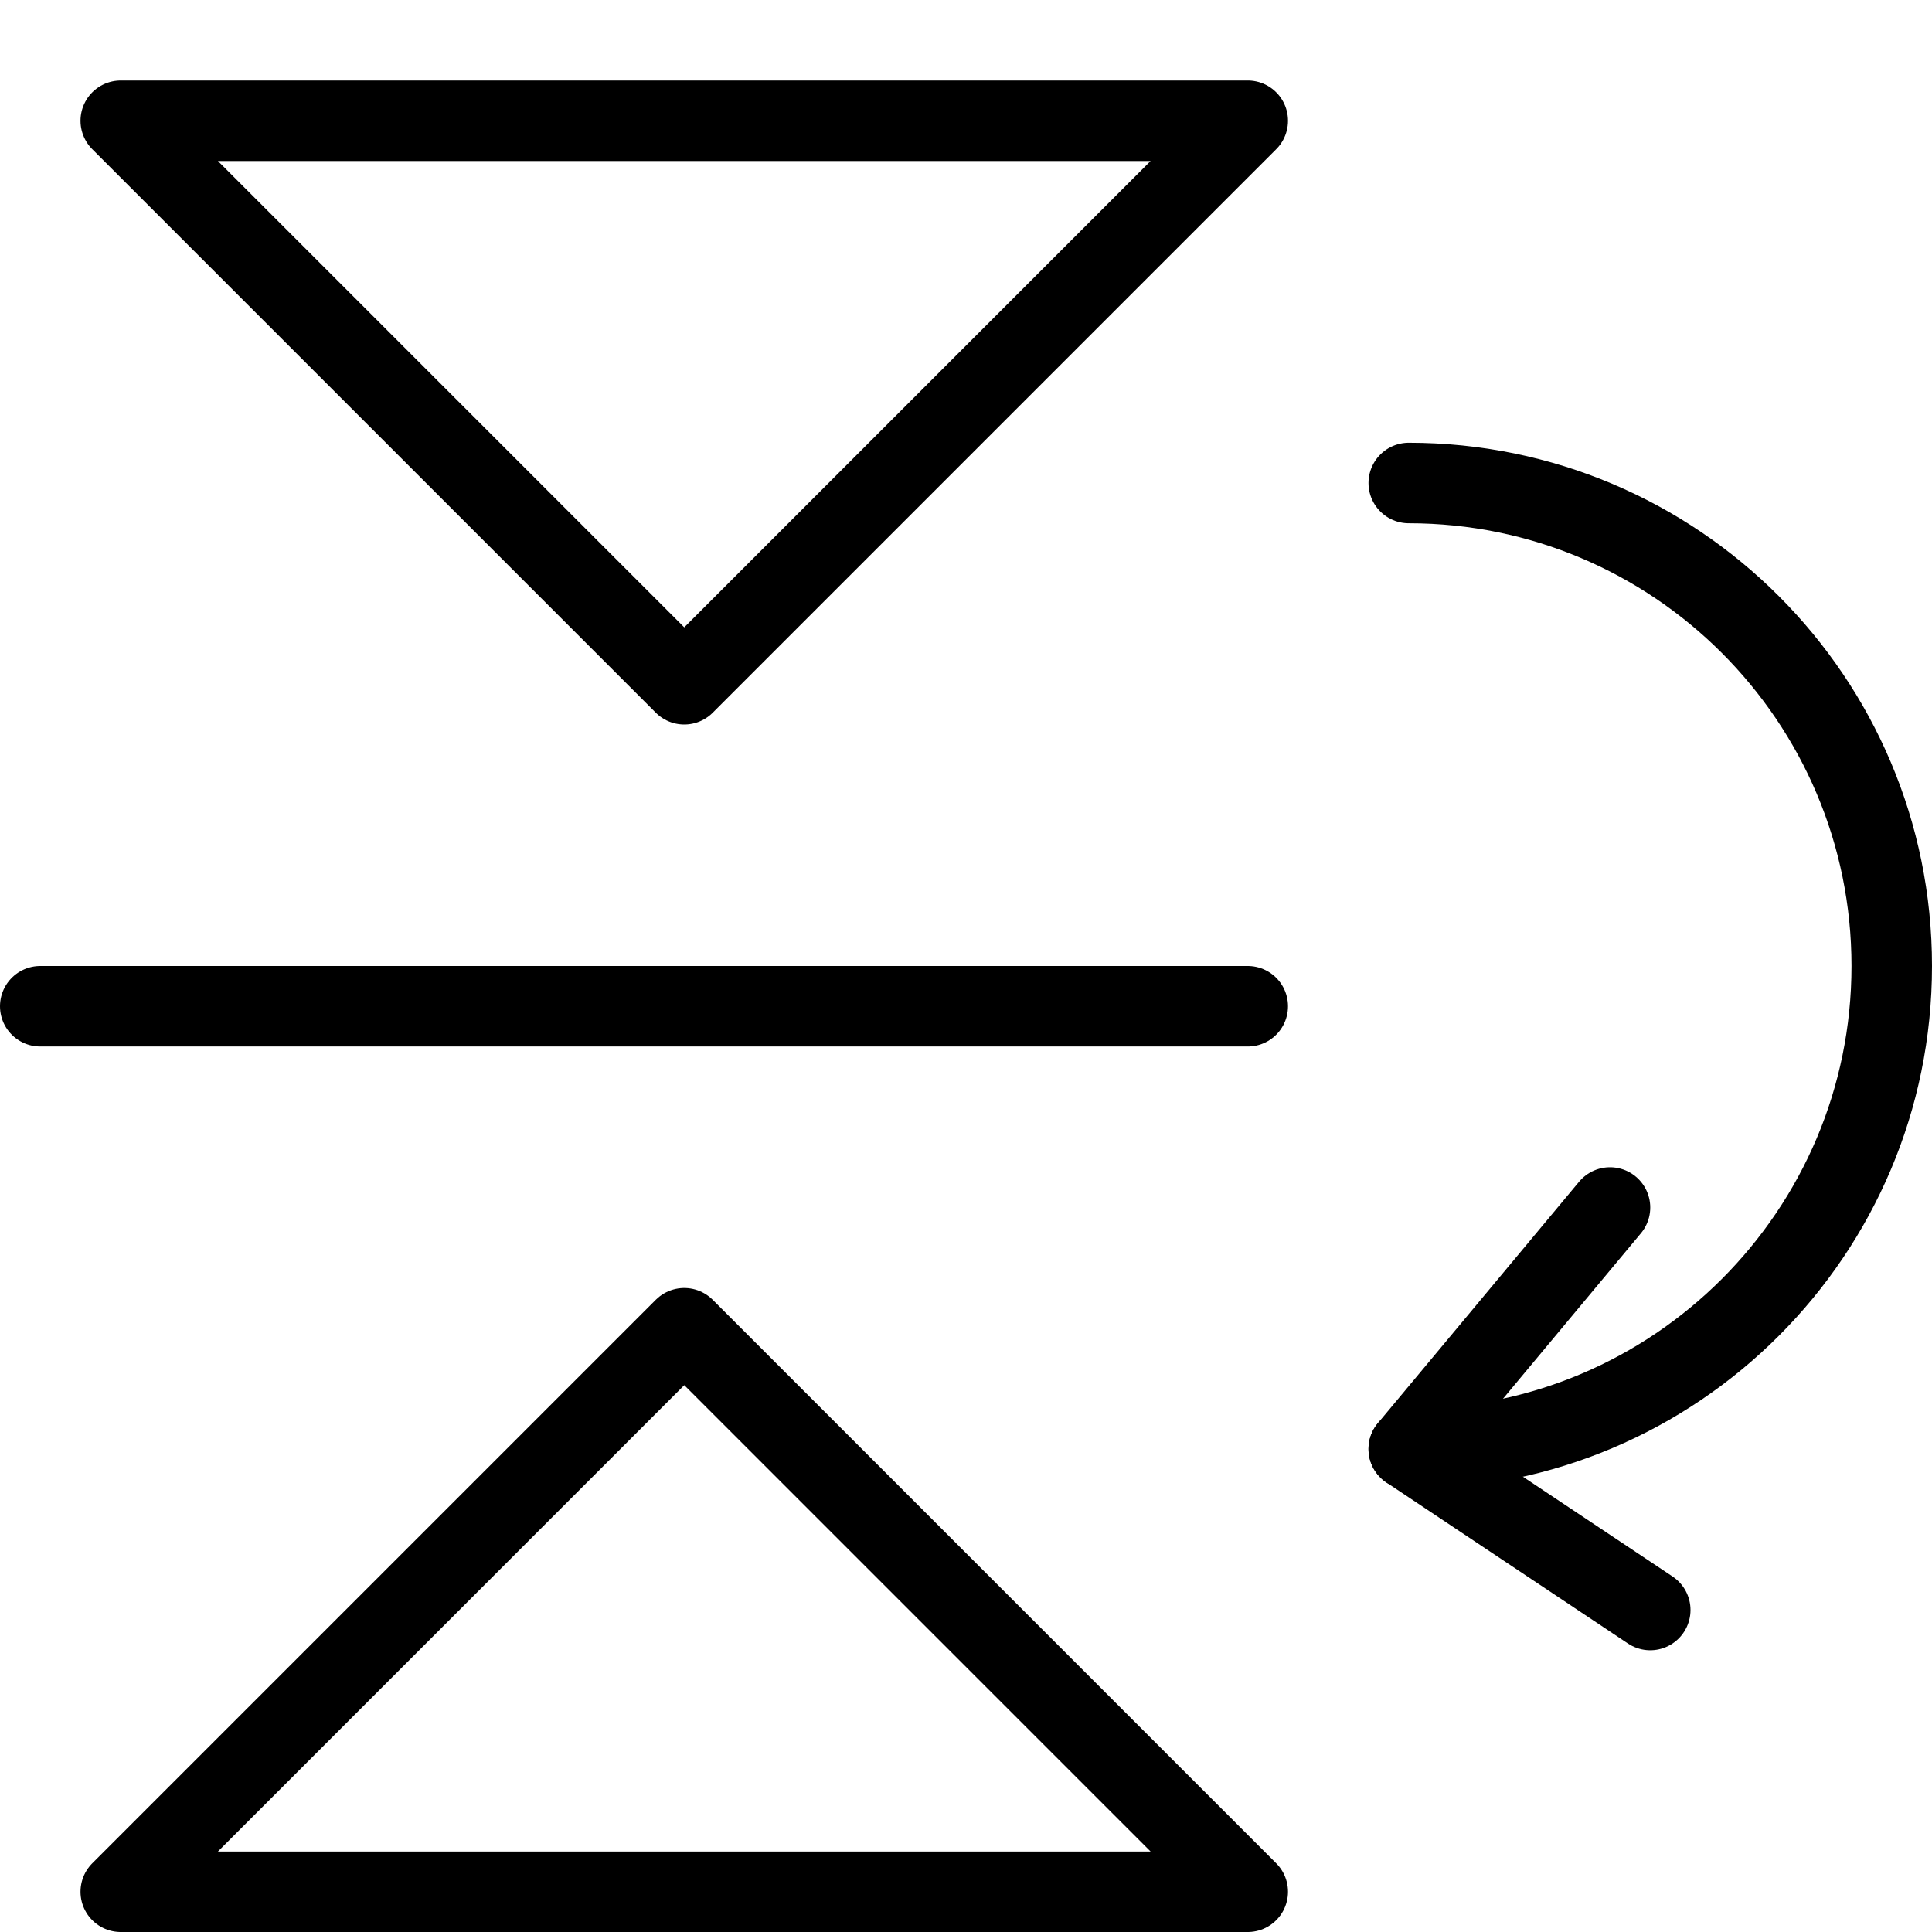
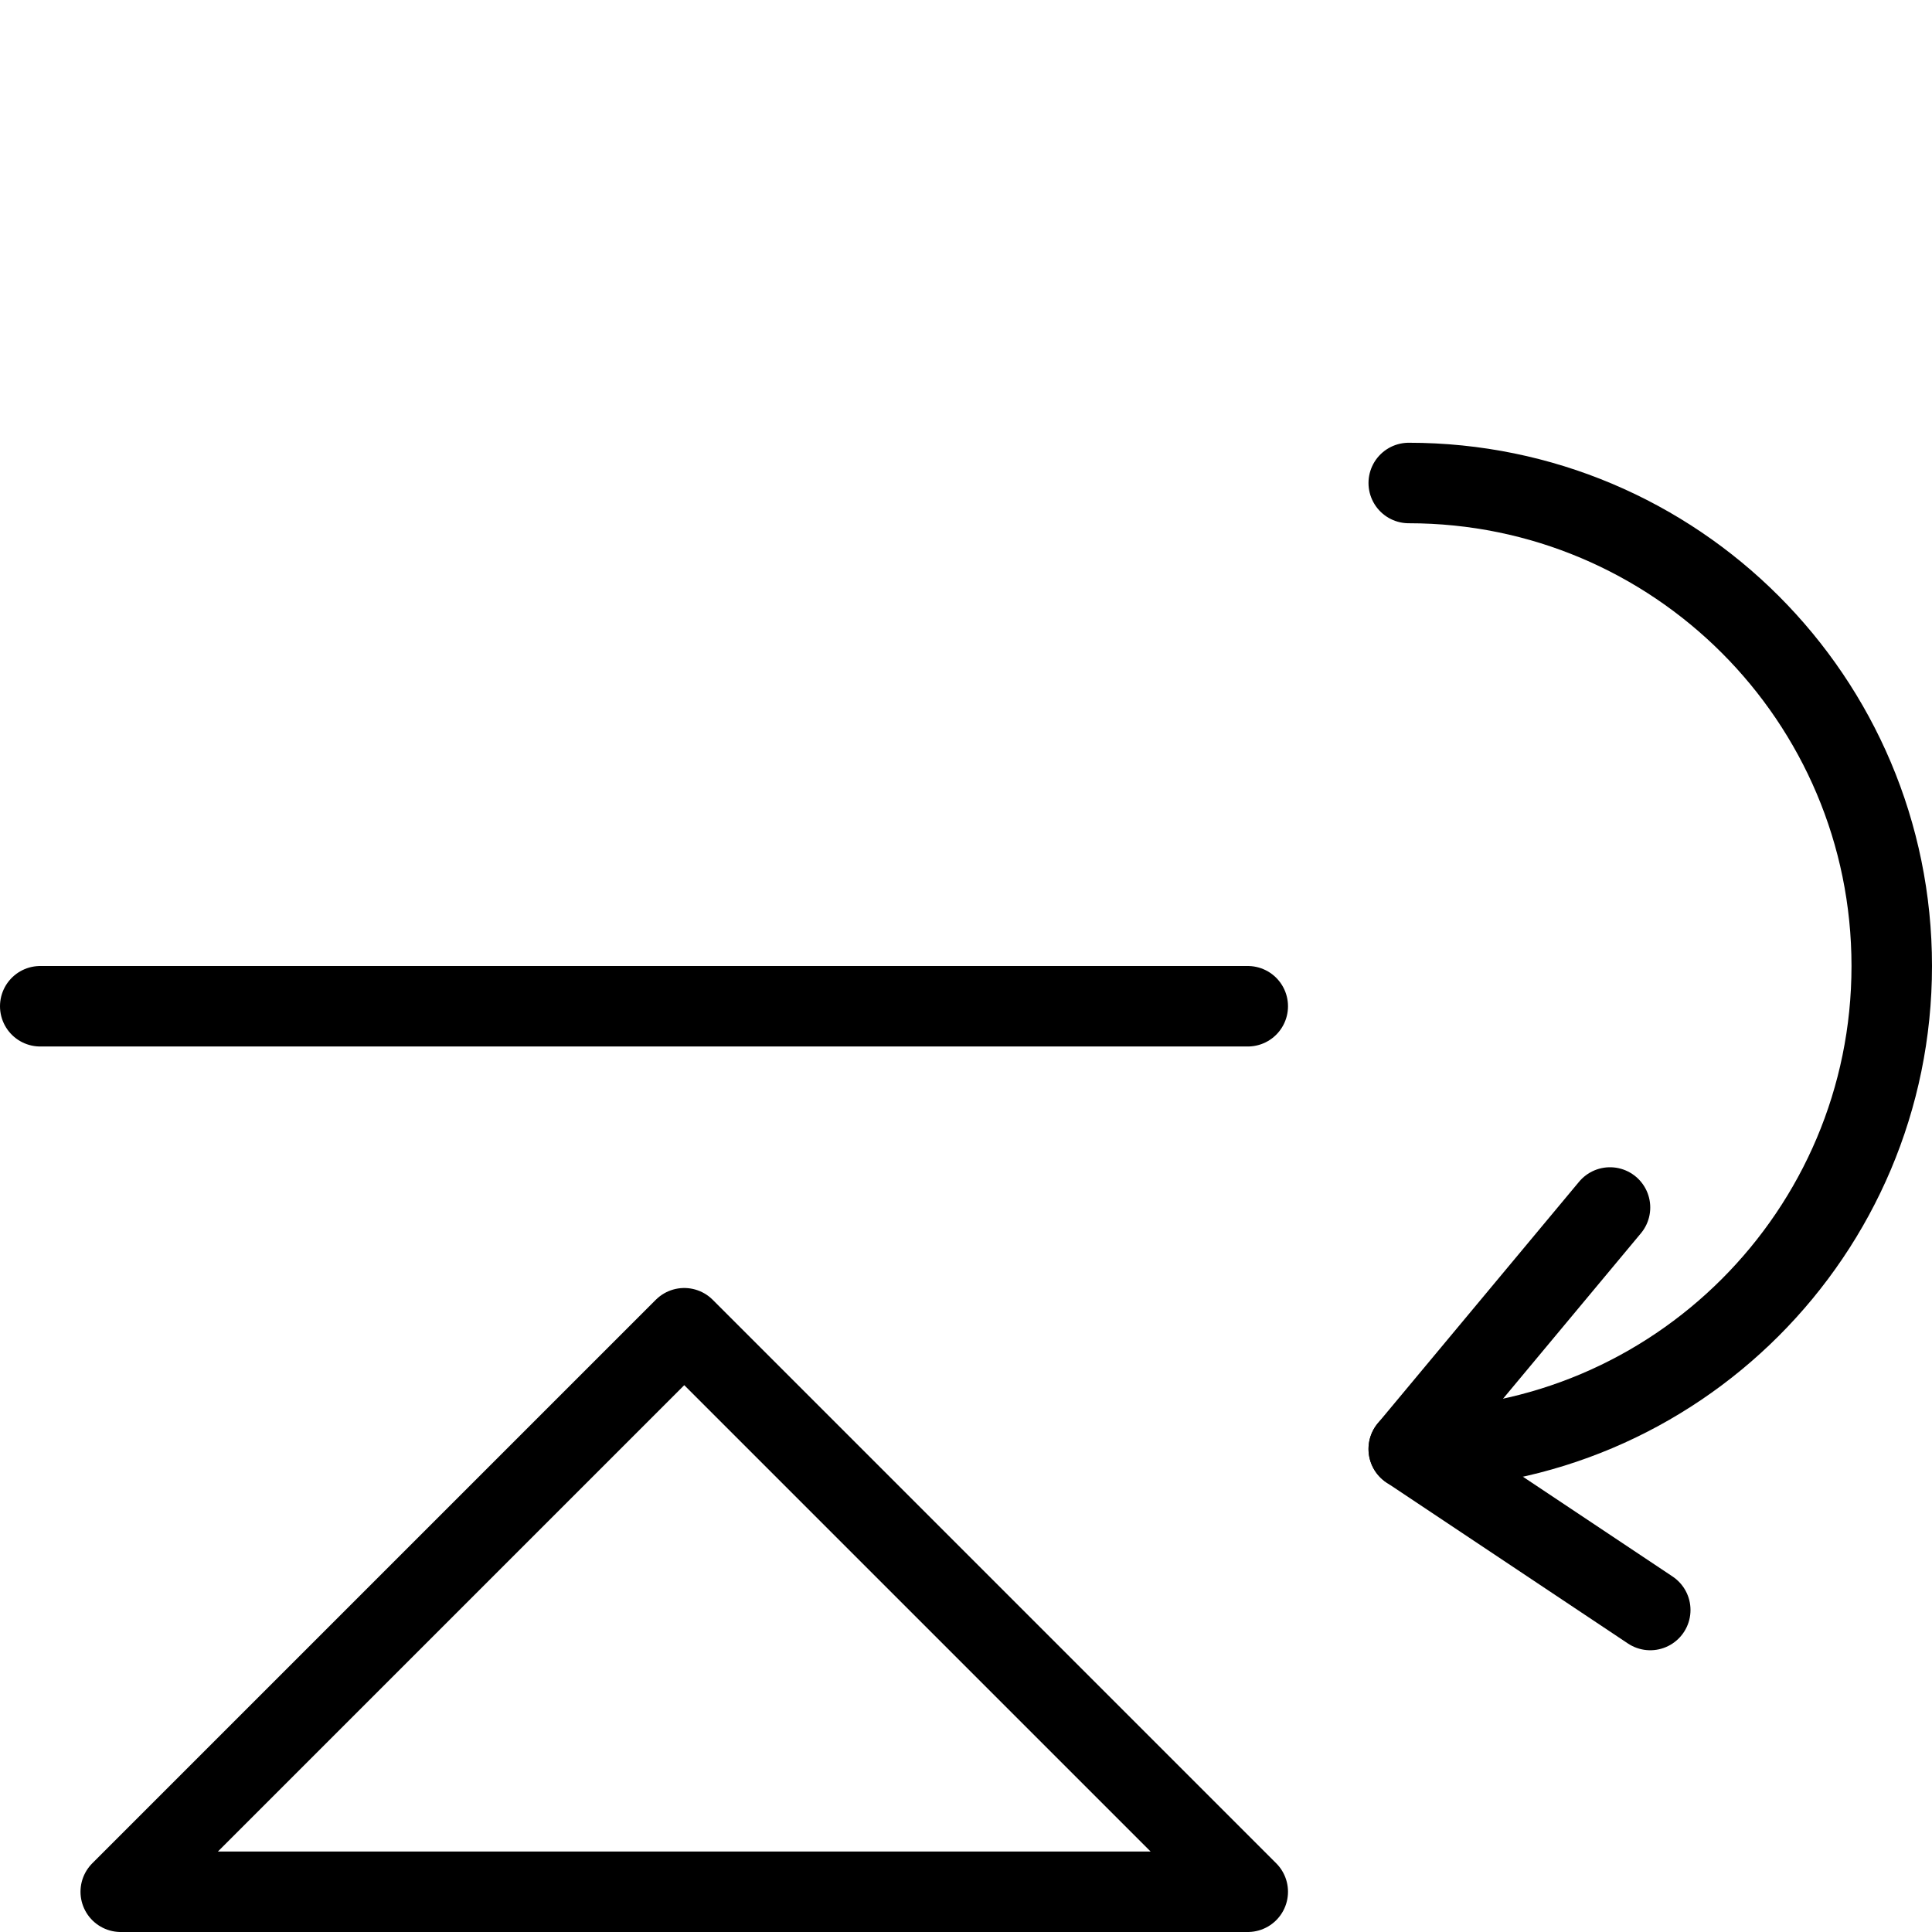
<svg xmlns="http://www.w3.org/2000/svg" version="1.1" x="0px" y="0px" width="24px" height="24px" viewBox="0 0 24 24" enable-background="new 0 0 24 24" xml:space="preserve">
  <g id="Outline_Icons_1_">
    <g id="Outline_Icons">
      <g>
        <line fill="none" stroke="#000000" stroke-linecap="round" stroke-linejoin="round" stroke-miterlimit="10" x1="15.5" y1="12.5" x2="0.5" y2="12.5" />
-         <polygon fill="none" stroke="#000000" stroke-linecap="round" stroke-linejoin="round" stroke-miterlimit="10" points="15.5,1.5      1.5,1.5 8.5,8.5    " />
        <polygon fill="none" stroke="#000000" stroke-linecap="round" stroke-linejoin="round" stroke-miterlimit="10" points="     15.5,23.5 1.5,23.5 8.5,16.5    " />
        <path fill="none" stroke="#000000" stroke-linecap="round" stroke-linejoin="round" stroke-miterlimit="10" d="M17.5,6     c3.313,0,6,2.686,6,6c0,3.312-2.687,6-6,6" />
        <polyline fill="none" stroke="#000000" stroke-linecap="round" stroke-linejoin="round" stroke-miterlimit="10" points="20.5,20      17.5,18 20,15    " />
      </g>
    </g>
    <g id="New_icons_1_">
	</g>
  </g>
  <g id="Invisible_Shape">
    <rect fill="none" width="24" height="24" />
  </g>
</svg>